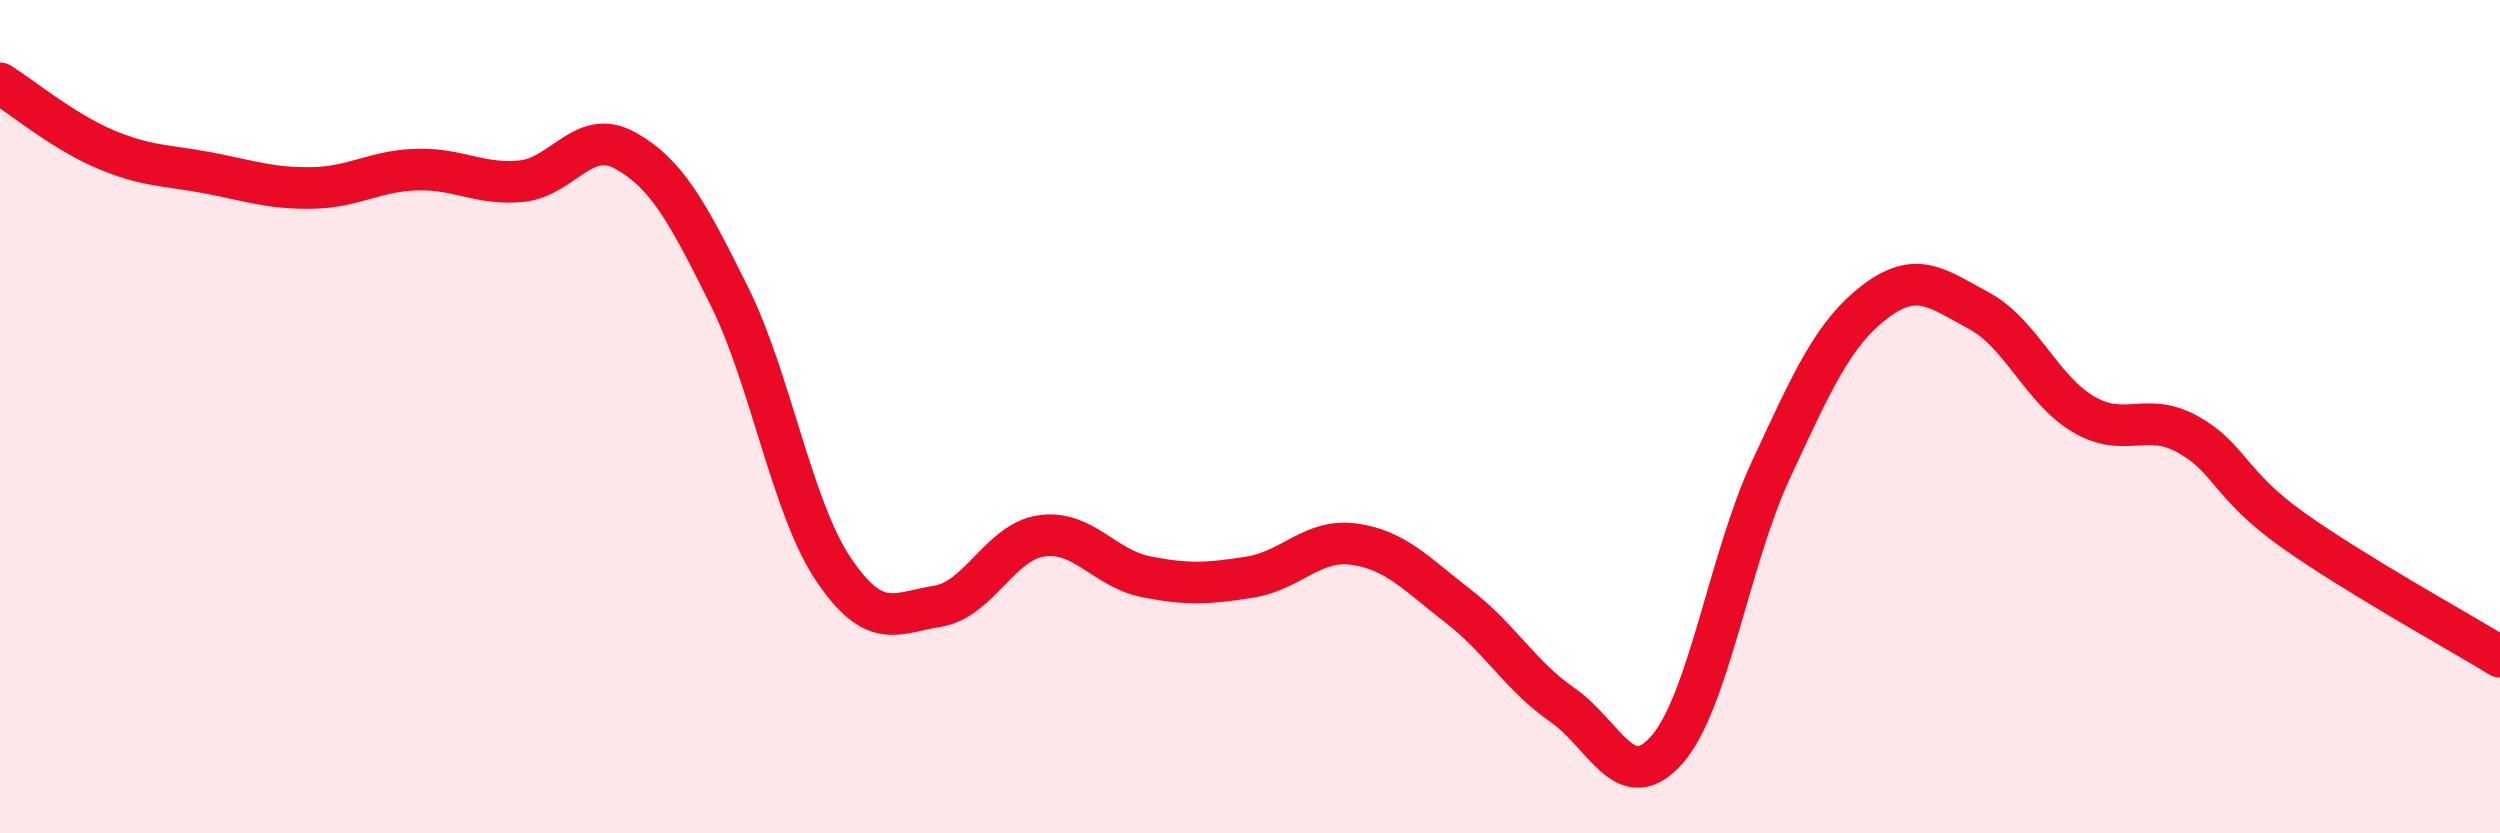
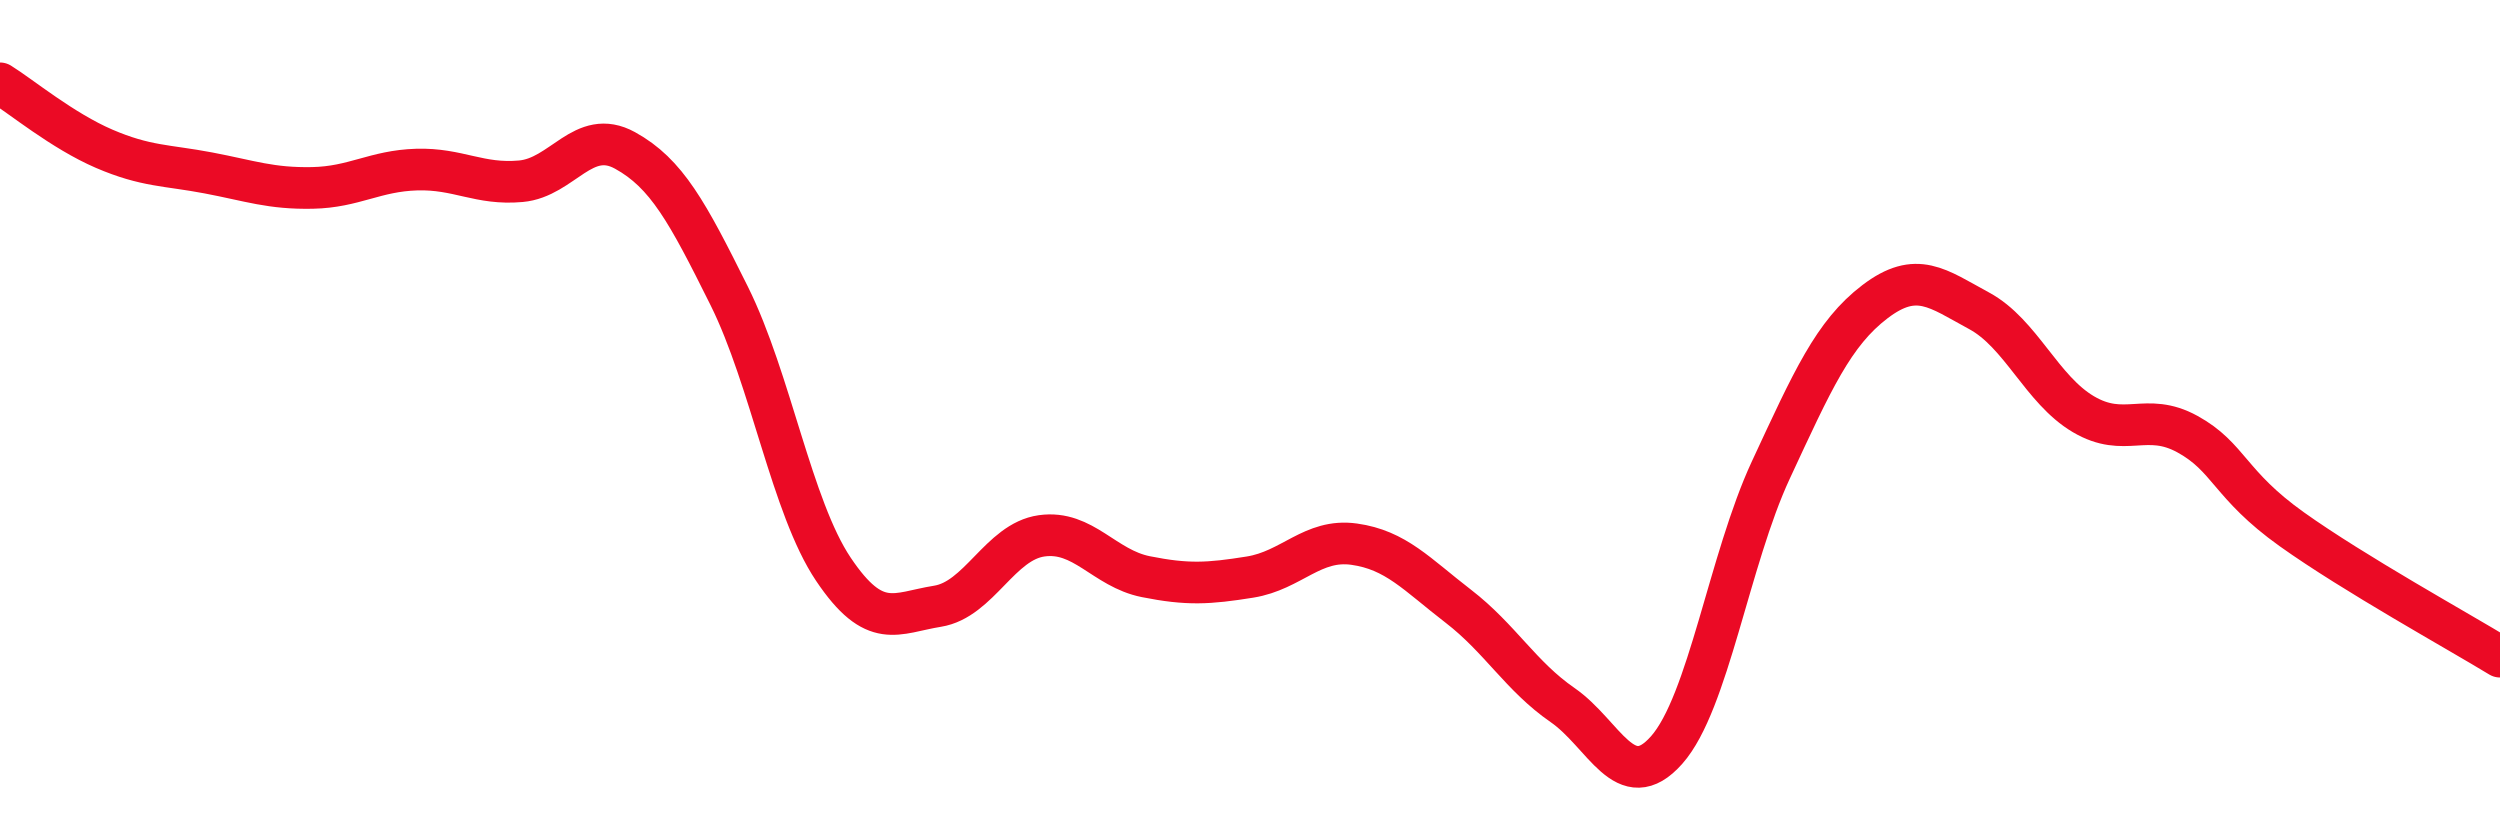
<svg xmlns="http://www.w3.org/2000/svg" width="60" height="20" viewBox="0 0 60 20">
-   <path d="M 0,2 C 0.5,2.31 1.5,3.14 2.5,3.57 C 3.5,4 4,3.96 5,4.15 C 6,4.34 6.5,4.53 7.5,4.51 C 8.5,4.49 9,4.1 10,4.07 C 11,4.04 11.5,4.44 12.5,4.35 C 13.5,4.26 14,3.06 15,3.61 C 16,4.16 16.5,5.09 17.5,7.1 C 18.5,9.11 19,12.17 20,13.66 C 21,15.15 21.5,14.71 22.5,14.55 C 23.5,14.39 24,13 25,12.86 C 26,12.72 26.5,13.64 27.5,13.84 C 28.5,14.04 29,14.01 30,13.85 C 31,13.69 31.5,12.92 32.5,13.06 C 33.5,13.2 34,13.78 35,14.55 C 36,15.32 36.5,16.23 37.5,16.92 C 38.5,17.61 39,19.13 40,18 C 41,16.87 41.5,13.43 42.5,11.28 C 43.5,9.13 44,8 45,7.24 C 46,6.48 46.5,6.92 47.5,7.46 C 48.5,8 49,9.35 50,9.94 C 51,10.53 51.5,9.87 52.5,10.42 C 53.5,10.97 53.5,11.63 55,12.7 C 56.5,13.77 59,15.15 60,15.76L60 20L0 20Z" fill="#EB0A25" opacity="0.1" stroke-linecap="round" stroke-linejoin="round" />
  <path d="M 0,2 C 0.5,2.31 1.5,3.14 2.5,3.57 C 3.5,4 4,3.96 5,4.15 C 6,4.34 6.5,4.53 7.5,4.51 C 8.5,4.49 9,4.1 10,4.07 C 11,4.04 11.5,4.44 12.5,4.35 C 13.5,4.26 14,3.06 15,3.61 C 16,4.16 16.5,5.09 17.5,7.1 C 18.5,9.11 19,12.17 20,13.66 C 21,15.15 21.5,14.71 22.5,14.55 C 23.5,14.39 24,13 25,12.86 C 26,12.72 26.5,13.64 27.5,13.84 C 28.5,14.04 29,14.01 30,13.85 C 31,13.69 31.5,12.92 32.5,13.06 C 33.5,13.2 34,13.78 35,14.55 C 36,15.32 36.5,16.23 37.5,16.92 C 38.5,17.61 39,19.13 40,18 C 41,16.87 41.5,13.43 42.5,11.28 C 43.5,9.13 44,8 45,7.24 C 46,6.48 46.5,6.92 47.5,7.46 C 48.5,8 49,9.35 50,9.94 C 51,10.53 51.5,9.87 52.5,10.42 C 53.5,10.97 53.5,11.63 55,12.7 C 56.5,13.77 59,15.15 60,15.76" stroke="#EB0A25" stroke-width="1" fill="none" stroke-linecap="round" stroke-linejoin="round" />
</svg>